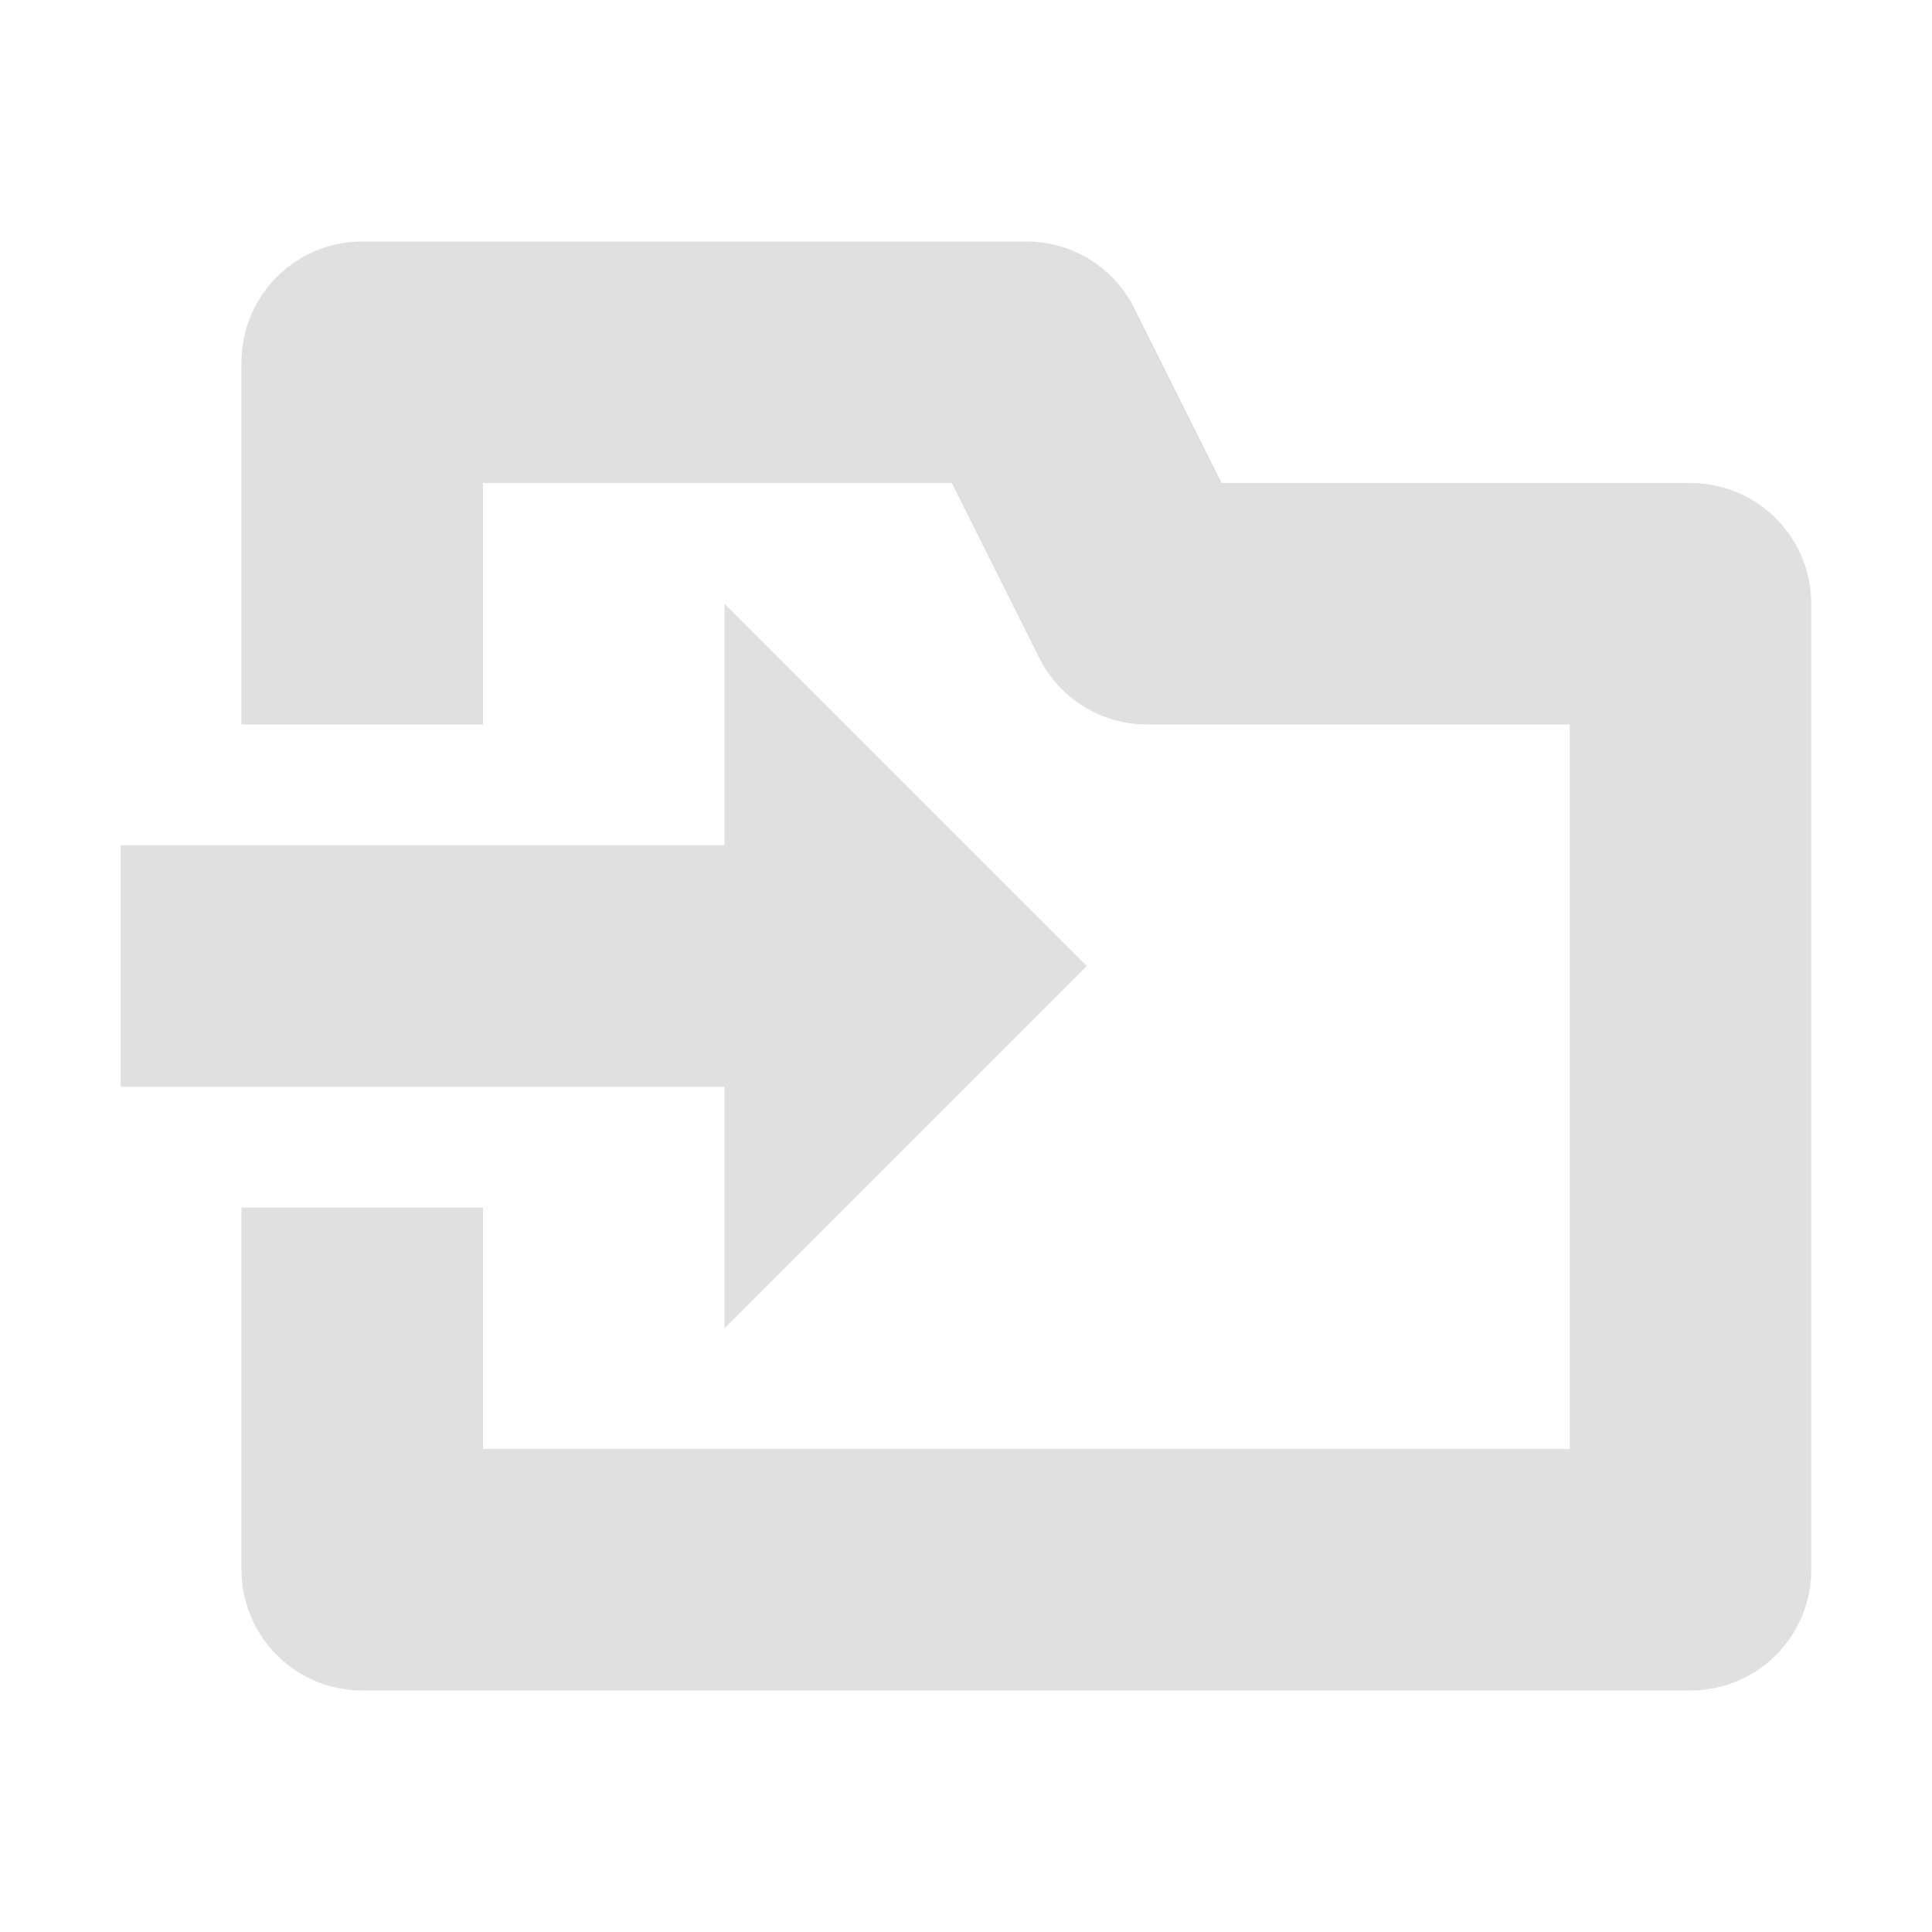
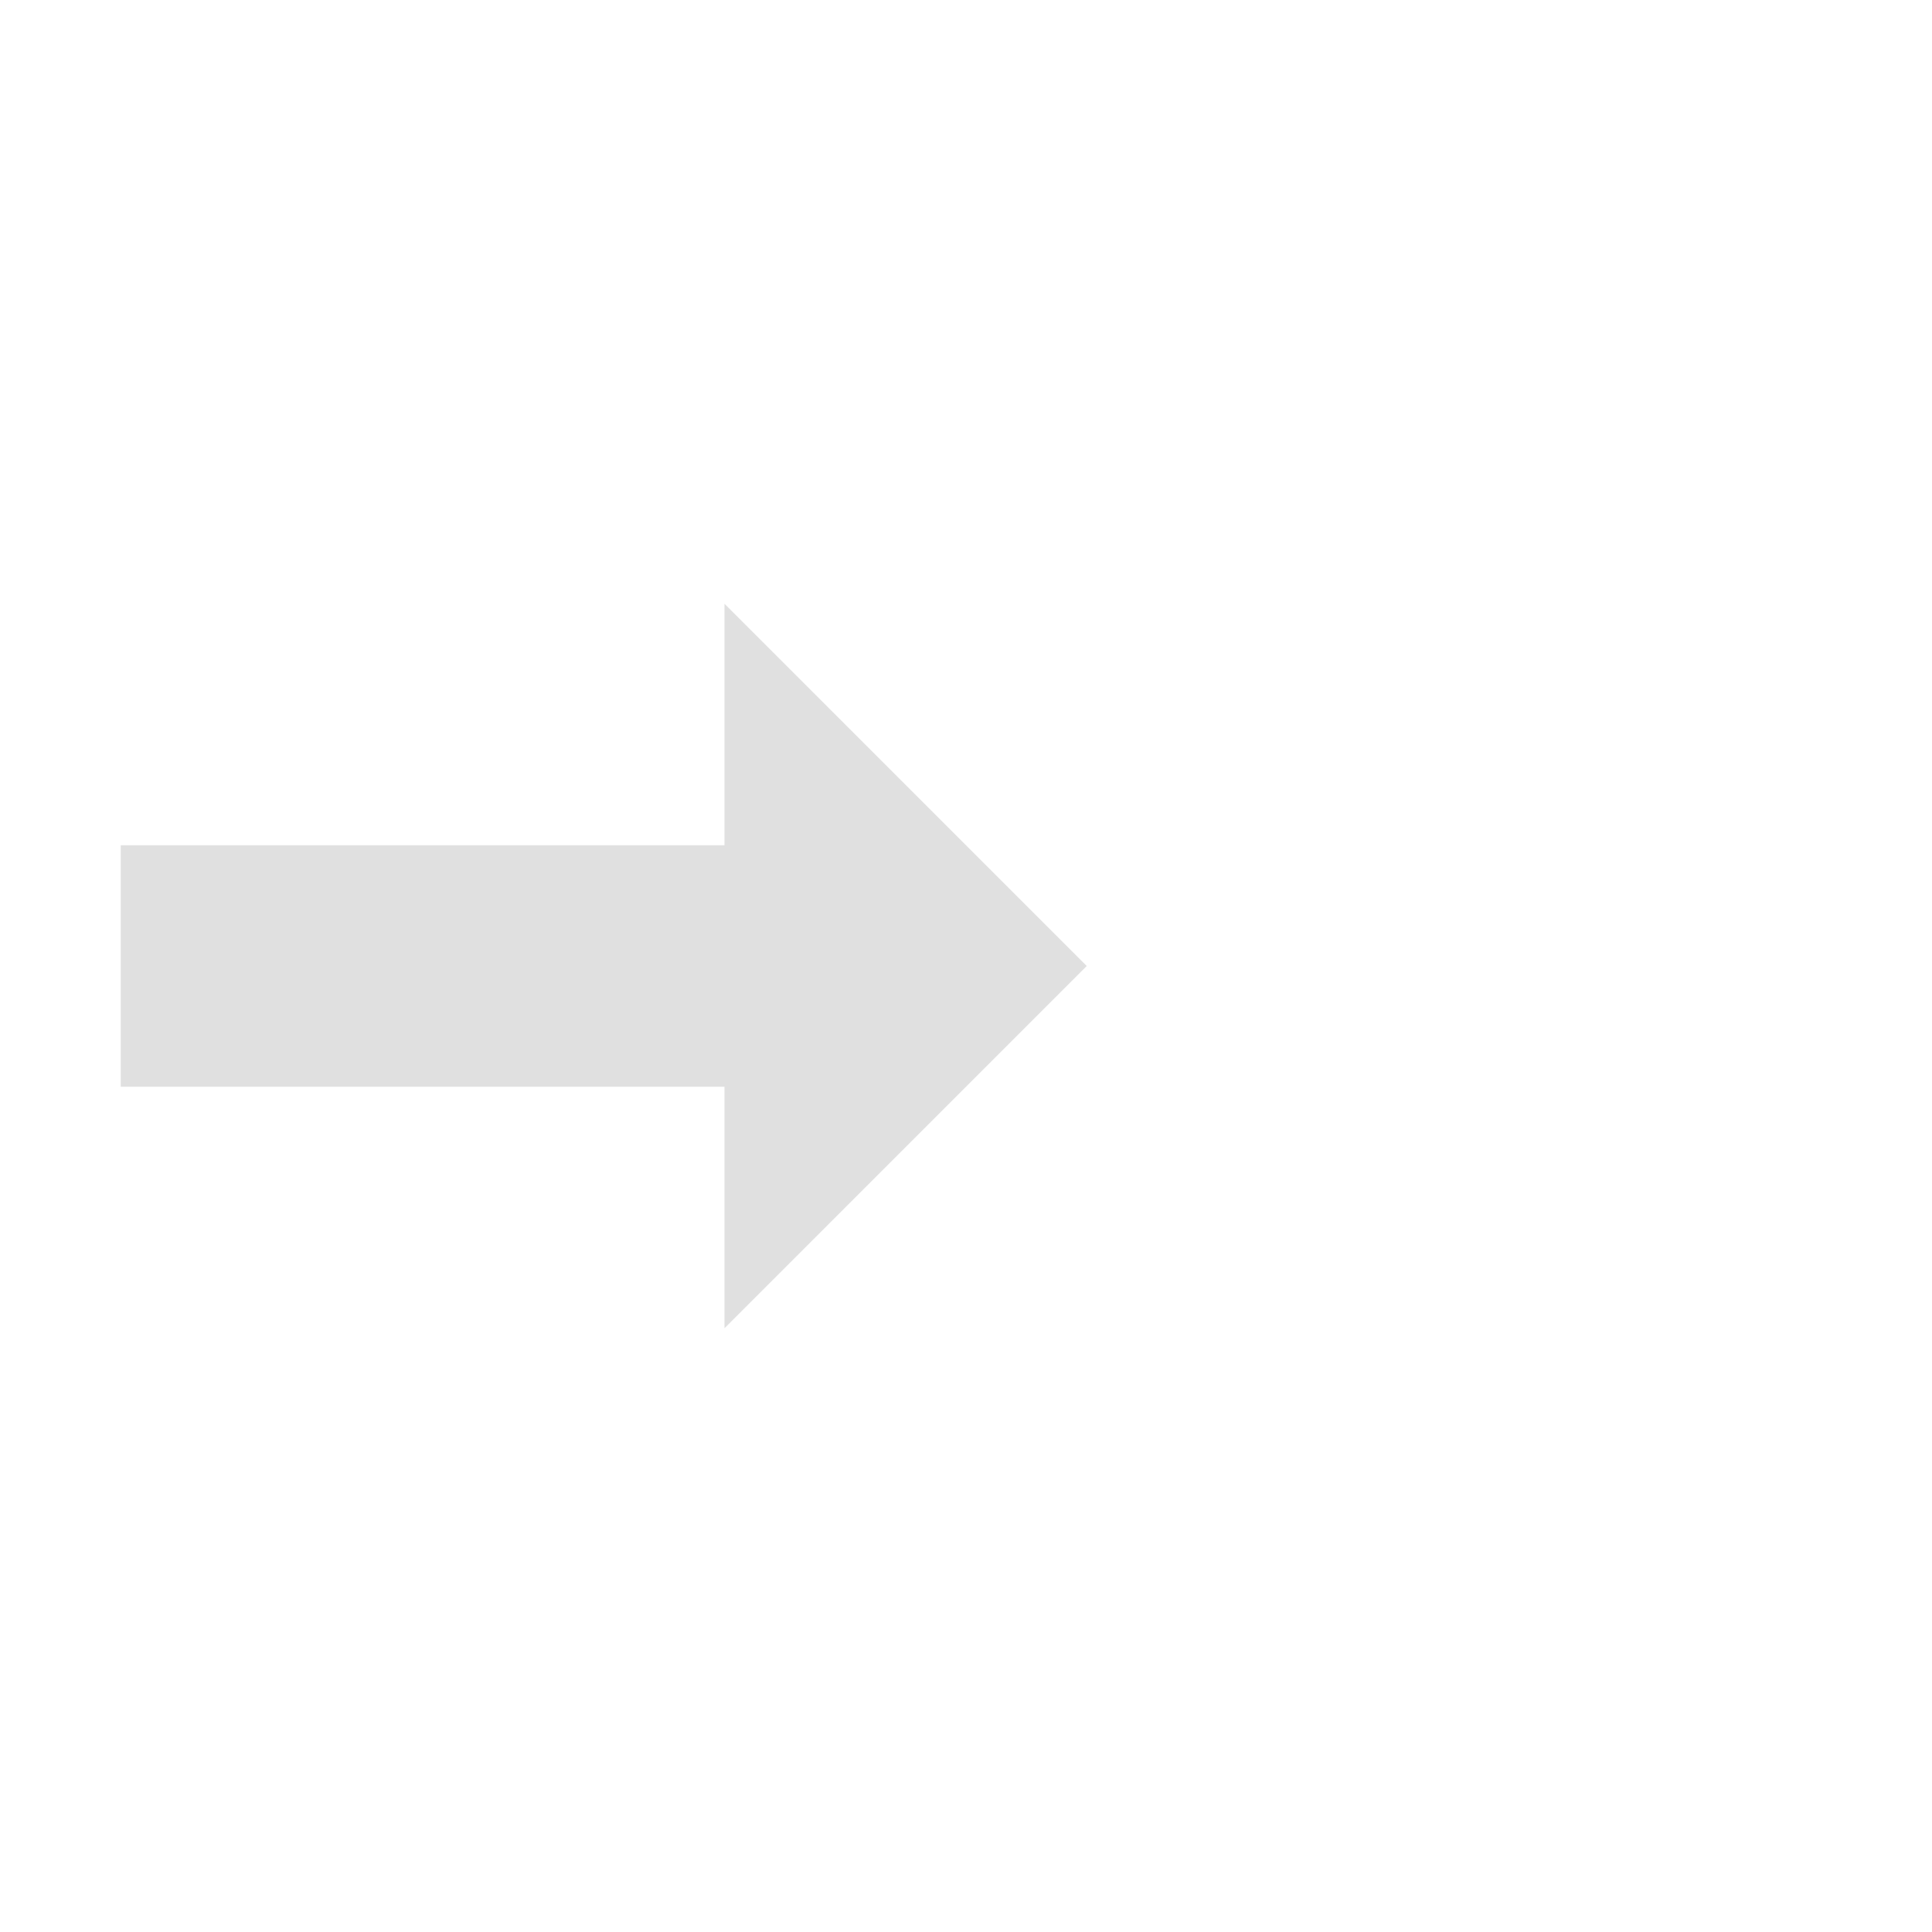
<svg xmlns="http://www.w3.org/2000/svg" width="16" height="16">
-   <path fill="none" stroke="#e0e0e0" stroke-linejoin="round" stroke-width="2" d="M3 10v3h11V5H9.5l-1-2H3v3" />
  <path fill="#e0e0e0" d="M6 11V9H1V7h5V5l3 3z" />
</svg>